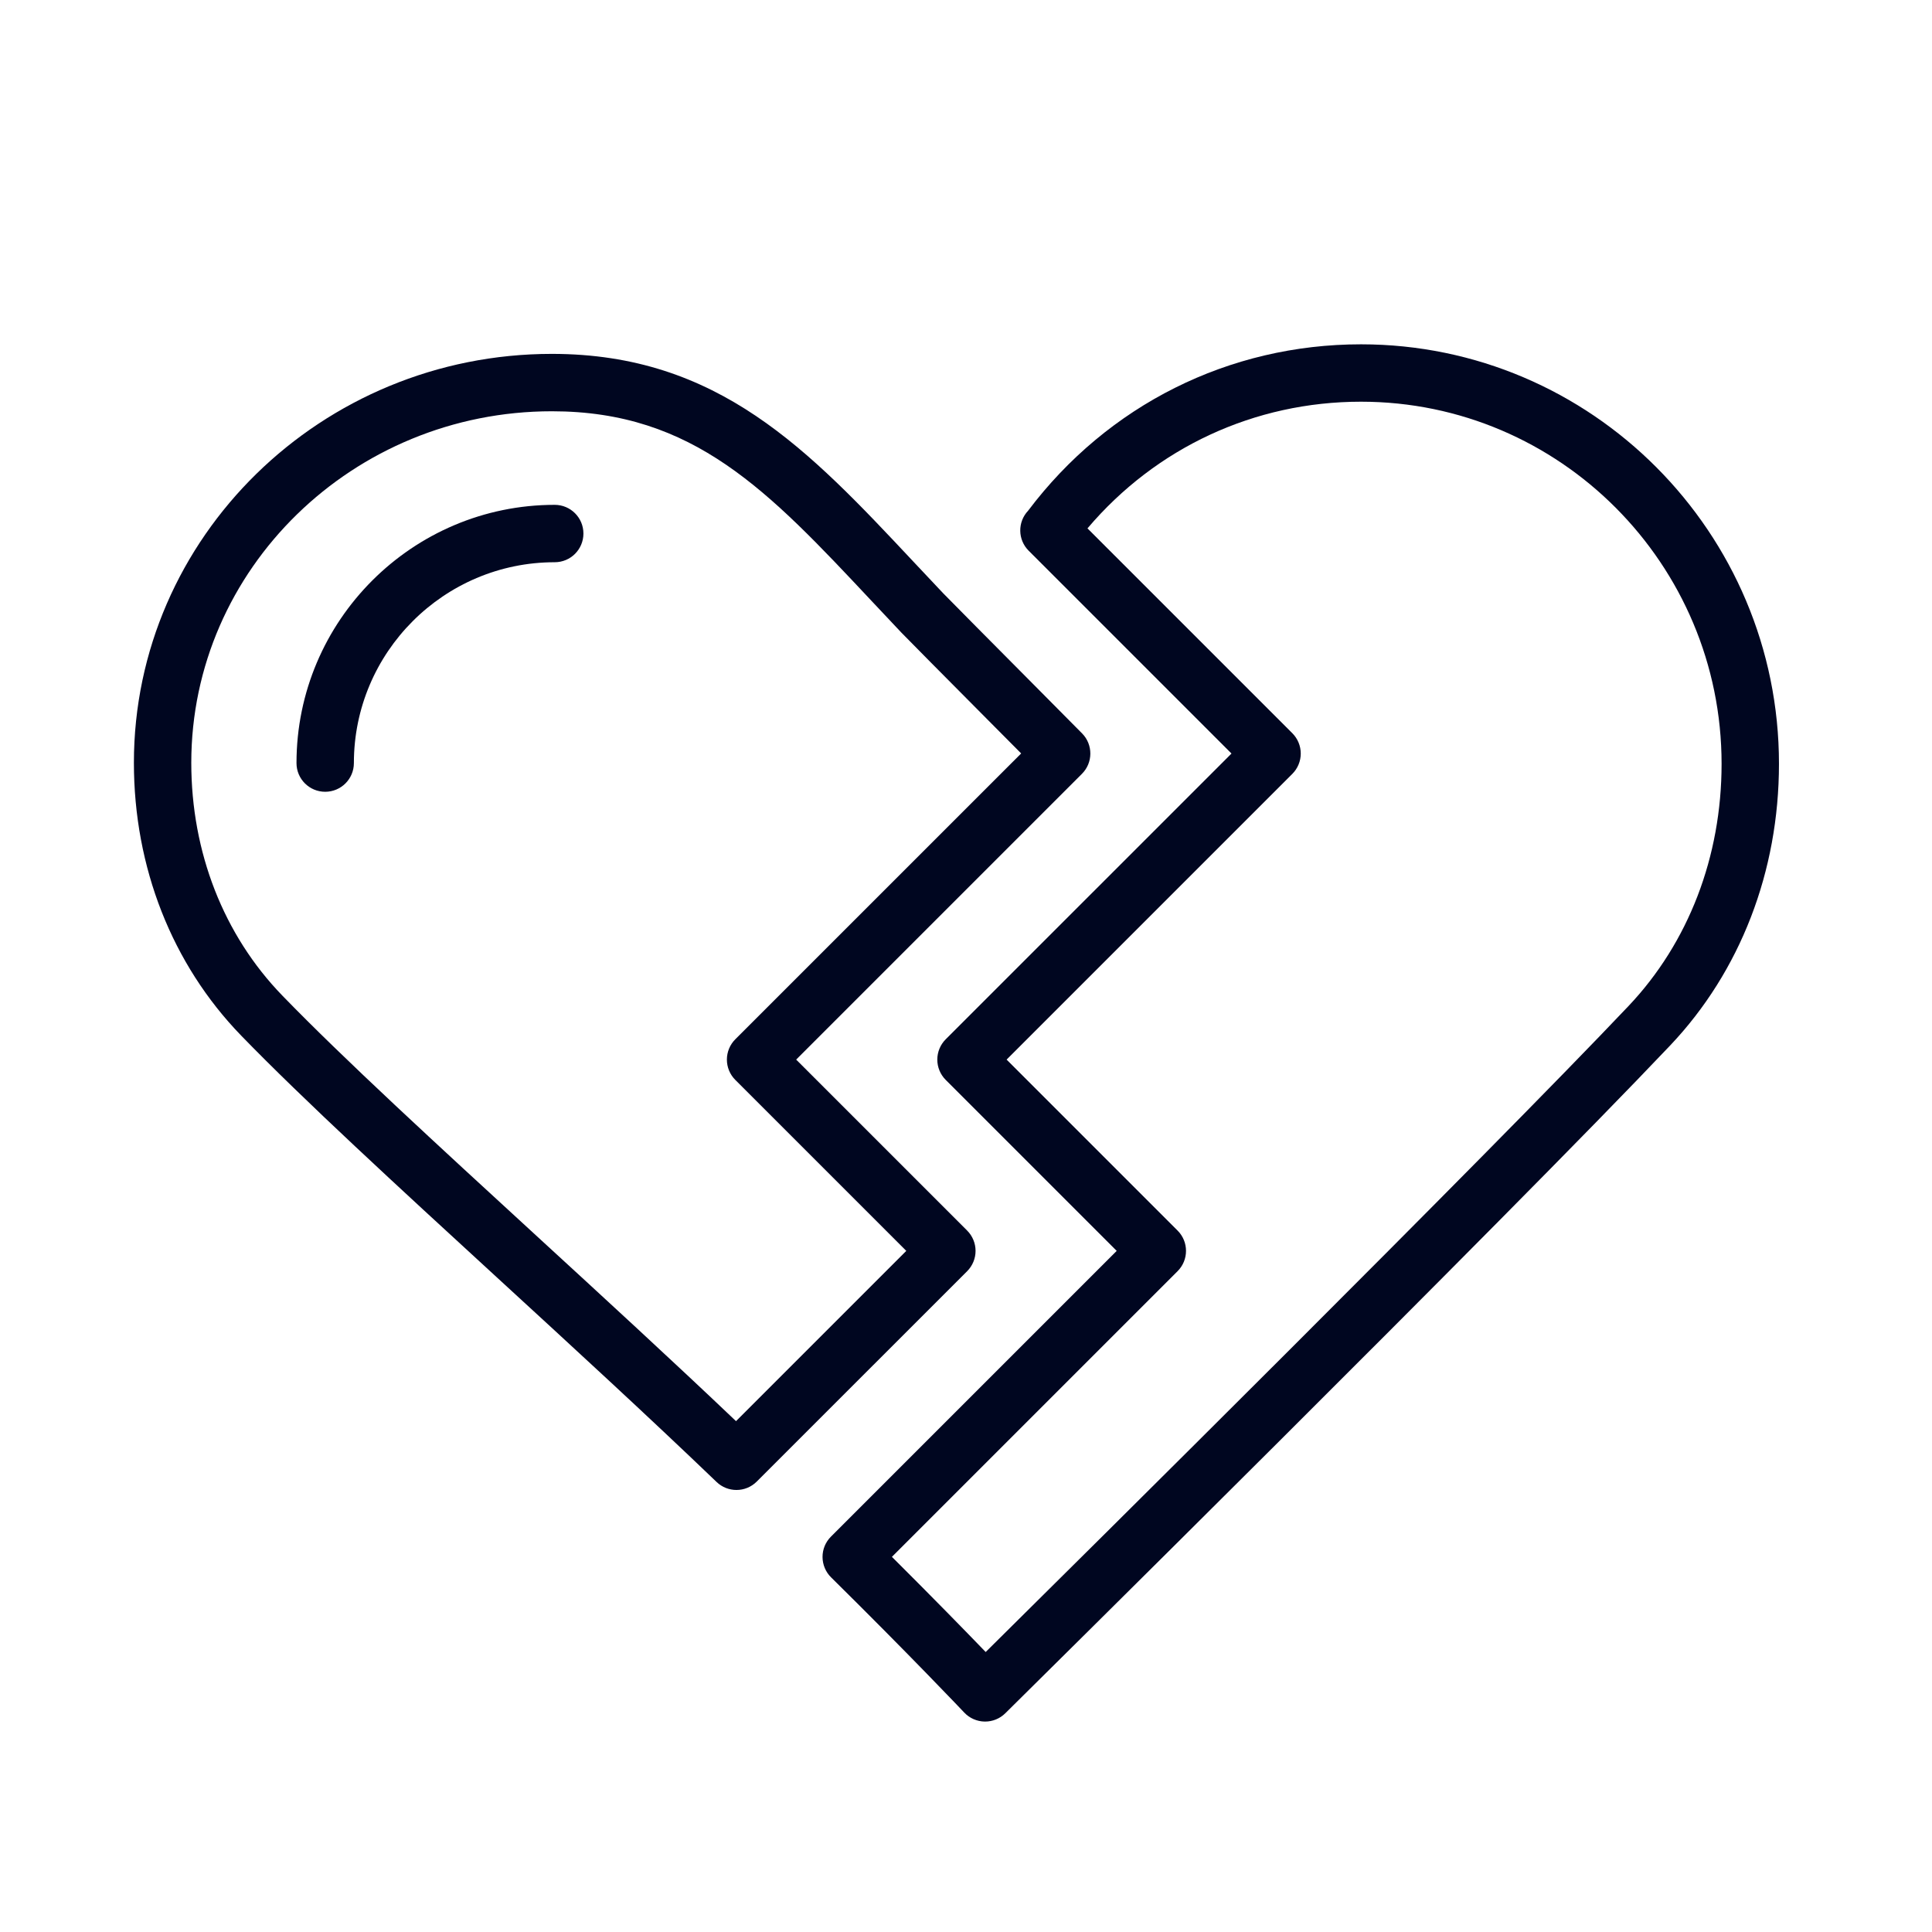
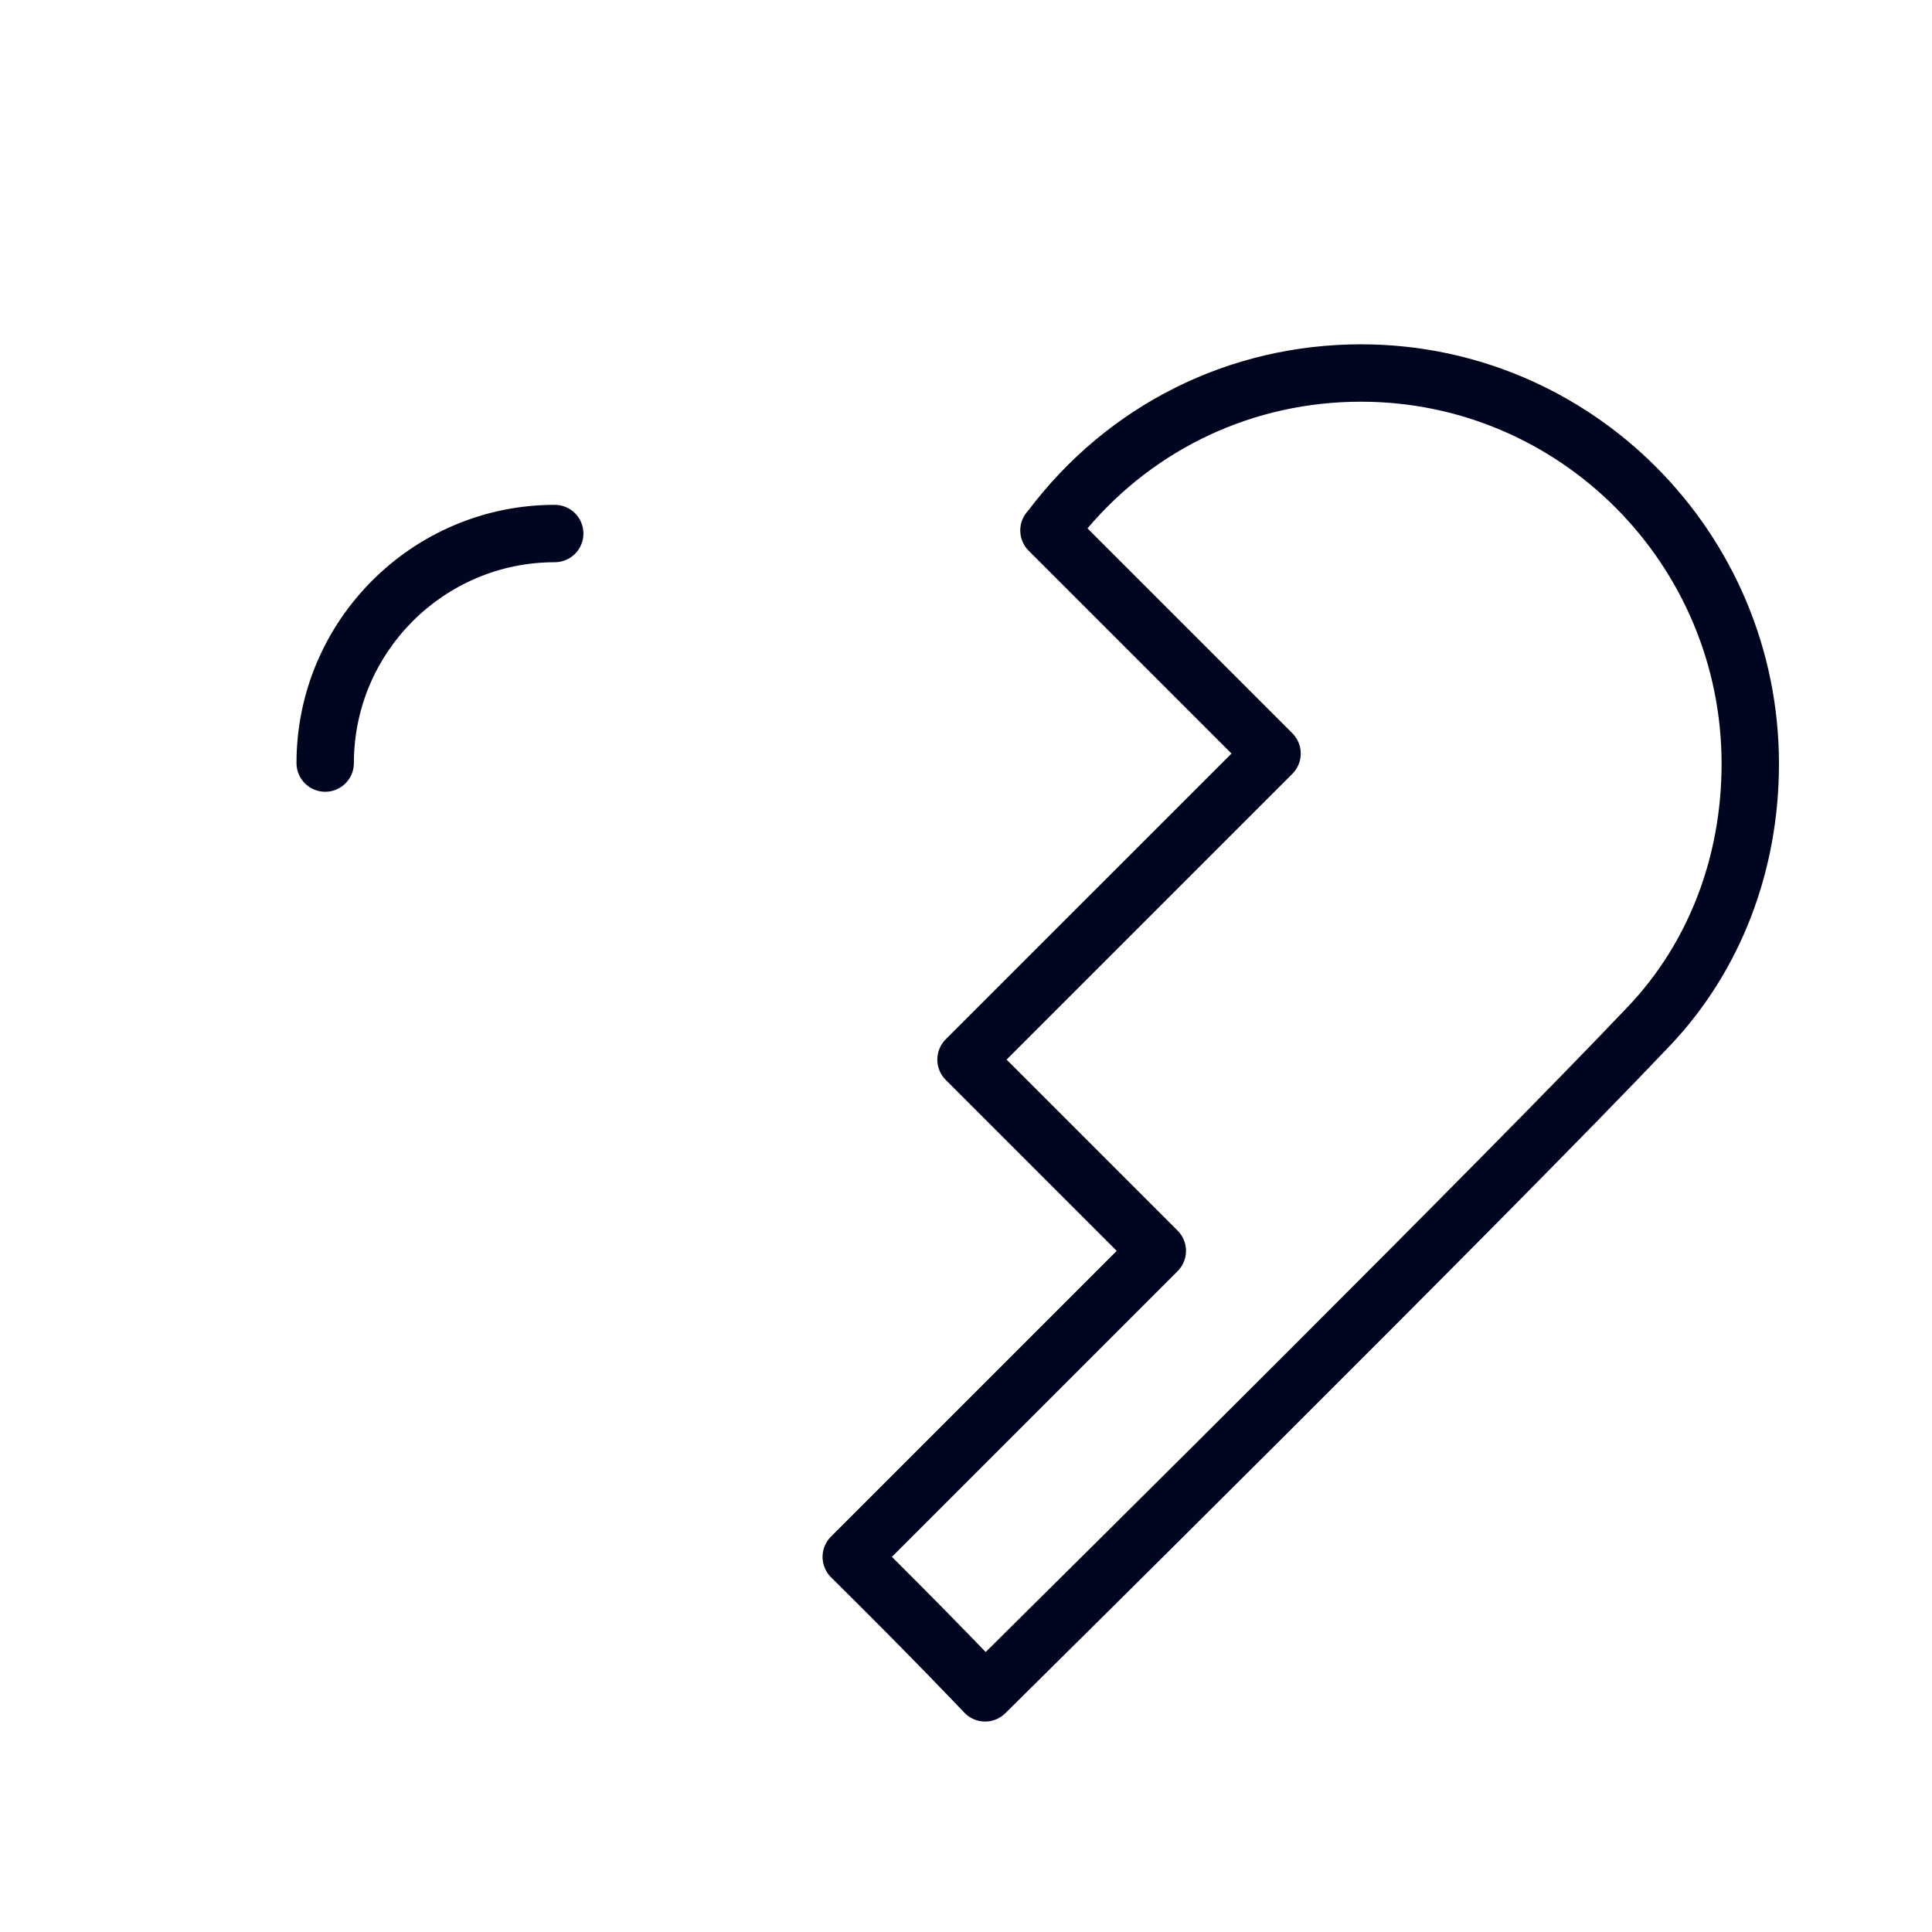
<svg xmlns="http://www.w3.org/2000/svg" width="101" height="101" viewBox="0 0 101 101" fill="none">
  <path d="M71.15 18C64.251 18 57.914 21.169 53.747 26.699C53.19 27.287 53.2 28.215 53.776 28.79L64.379 39.393L49.439 54.332C49.158 54.613 49 54.995 49 55.393C49 55.791 49.158 56.172 49.439 56.454L58.378 65.393L43.439 80.332C43.156 80.614 42.998 80.998 43 81.397C43.002 81.796 43.162 82.179 43.446 82.459C47.57 86.53 50.382 89.5 50.41 89.53C50.687 89.823 51.071 89.992 51.474 89.999C51.483 89.999 51.491 89.999 51.499 89.999C51.894 89.999 52.272 89.844 52.554 89.566C52.817 89.306 78.928 63.502 87.311 54.655C90.979 50.784 93 45.555 93 39.932C93 27.839 83.198 18 71.15 18ZM85.134 52.593C77.762 60.373 56.569 81.375 51.529 86.363C50.502 85.298 48.784 83.536 46.627 81.388L61.562 66.453C62.148 65.867 62.148 64.918 61.562 64.332L52.623 55.393L67.562 40.454C67.842 40.172 68 39.791 68 39.393C68 38.995 67.842 38.614 67.561 38.332L56.85 27.622C60.434 23.398 65.58 21 71.15 21C81.544 21 90 29.493 90 39.932C90 44.785 88.271 49.281 85.134 52.593Z" fill="#000620" />
-   <path d="M51 65.393C51 64.996 50.842 64.614 50.561 64.332L41.622 55.393L56.561 40.454C57.141 39.874 57.148 38.935 56.575 38.347C56.399 38.167 55.275 37.035 53.957 35.707C52.094 33.831 49.541 31.262 49.3 31.007C48.771 30.449 48.255 29.9 47.75 29.361C42.284 23.533 37.565 18.5 28.85 18.5C16.802 18.5 7 28.088 7 39.874C7 45.342 8.992 50.408 12.608 54.138C15.867 57.499 20.775 62.005 25.972 66.775C29.852 70.337 33.864 74.019 37.461 77.474C37.752 77.753 38.126 77.892 38.5 77.892C38.884 77.892 39.268 77.746 39.561 77.453L50.561 66.454C50.842 66.172 51 65.79 51 65.393ZM38.477 74.294C35.14 71.117 31.516 67.791 28 64.564C22.837 59.825 17.959 55.348 14.762 52.049C11.691 48.882 10 44.559 10 39.874C10 29.743 18.456 21.5 28.85 21.5C36.266 21.5 40.164 25.658 45.56 31.412C46.07 31.955 46.589 32.509 47.122 33.071C47.368 33.33 49.311 35.288 51.827 37.821C52.405 38.403 52.945 38.946 53.384 39.388L38.439 54.332C38.158 54.613 38 54.995 38 55.393C38 55.791 38.158 56.172 38.439 56.454L47.378 65.393L38.477 74.294Z" fill="#000620" />
  <path d="M29 26.392C21.556 26.392 15.5 32.448 15.5 39.892C15.5 40.721 16.171 41.392 17 41.392C17.829 41.392 18.5 40.721 18.5 39.892C18.5 34.102 23.21 29.392 29 29.392C29.829 29.392 30.5 28.721 30.5 27.892C30.5 27.063 29.829 26.392 29 26.392Z" fill="#000620" />
</svg>